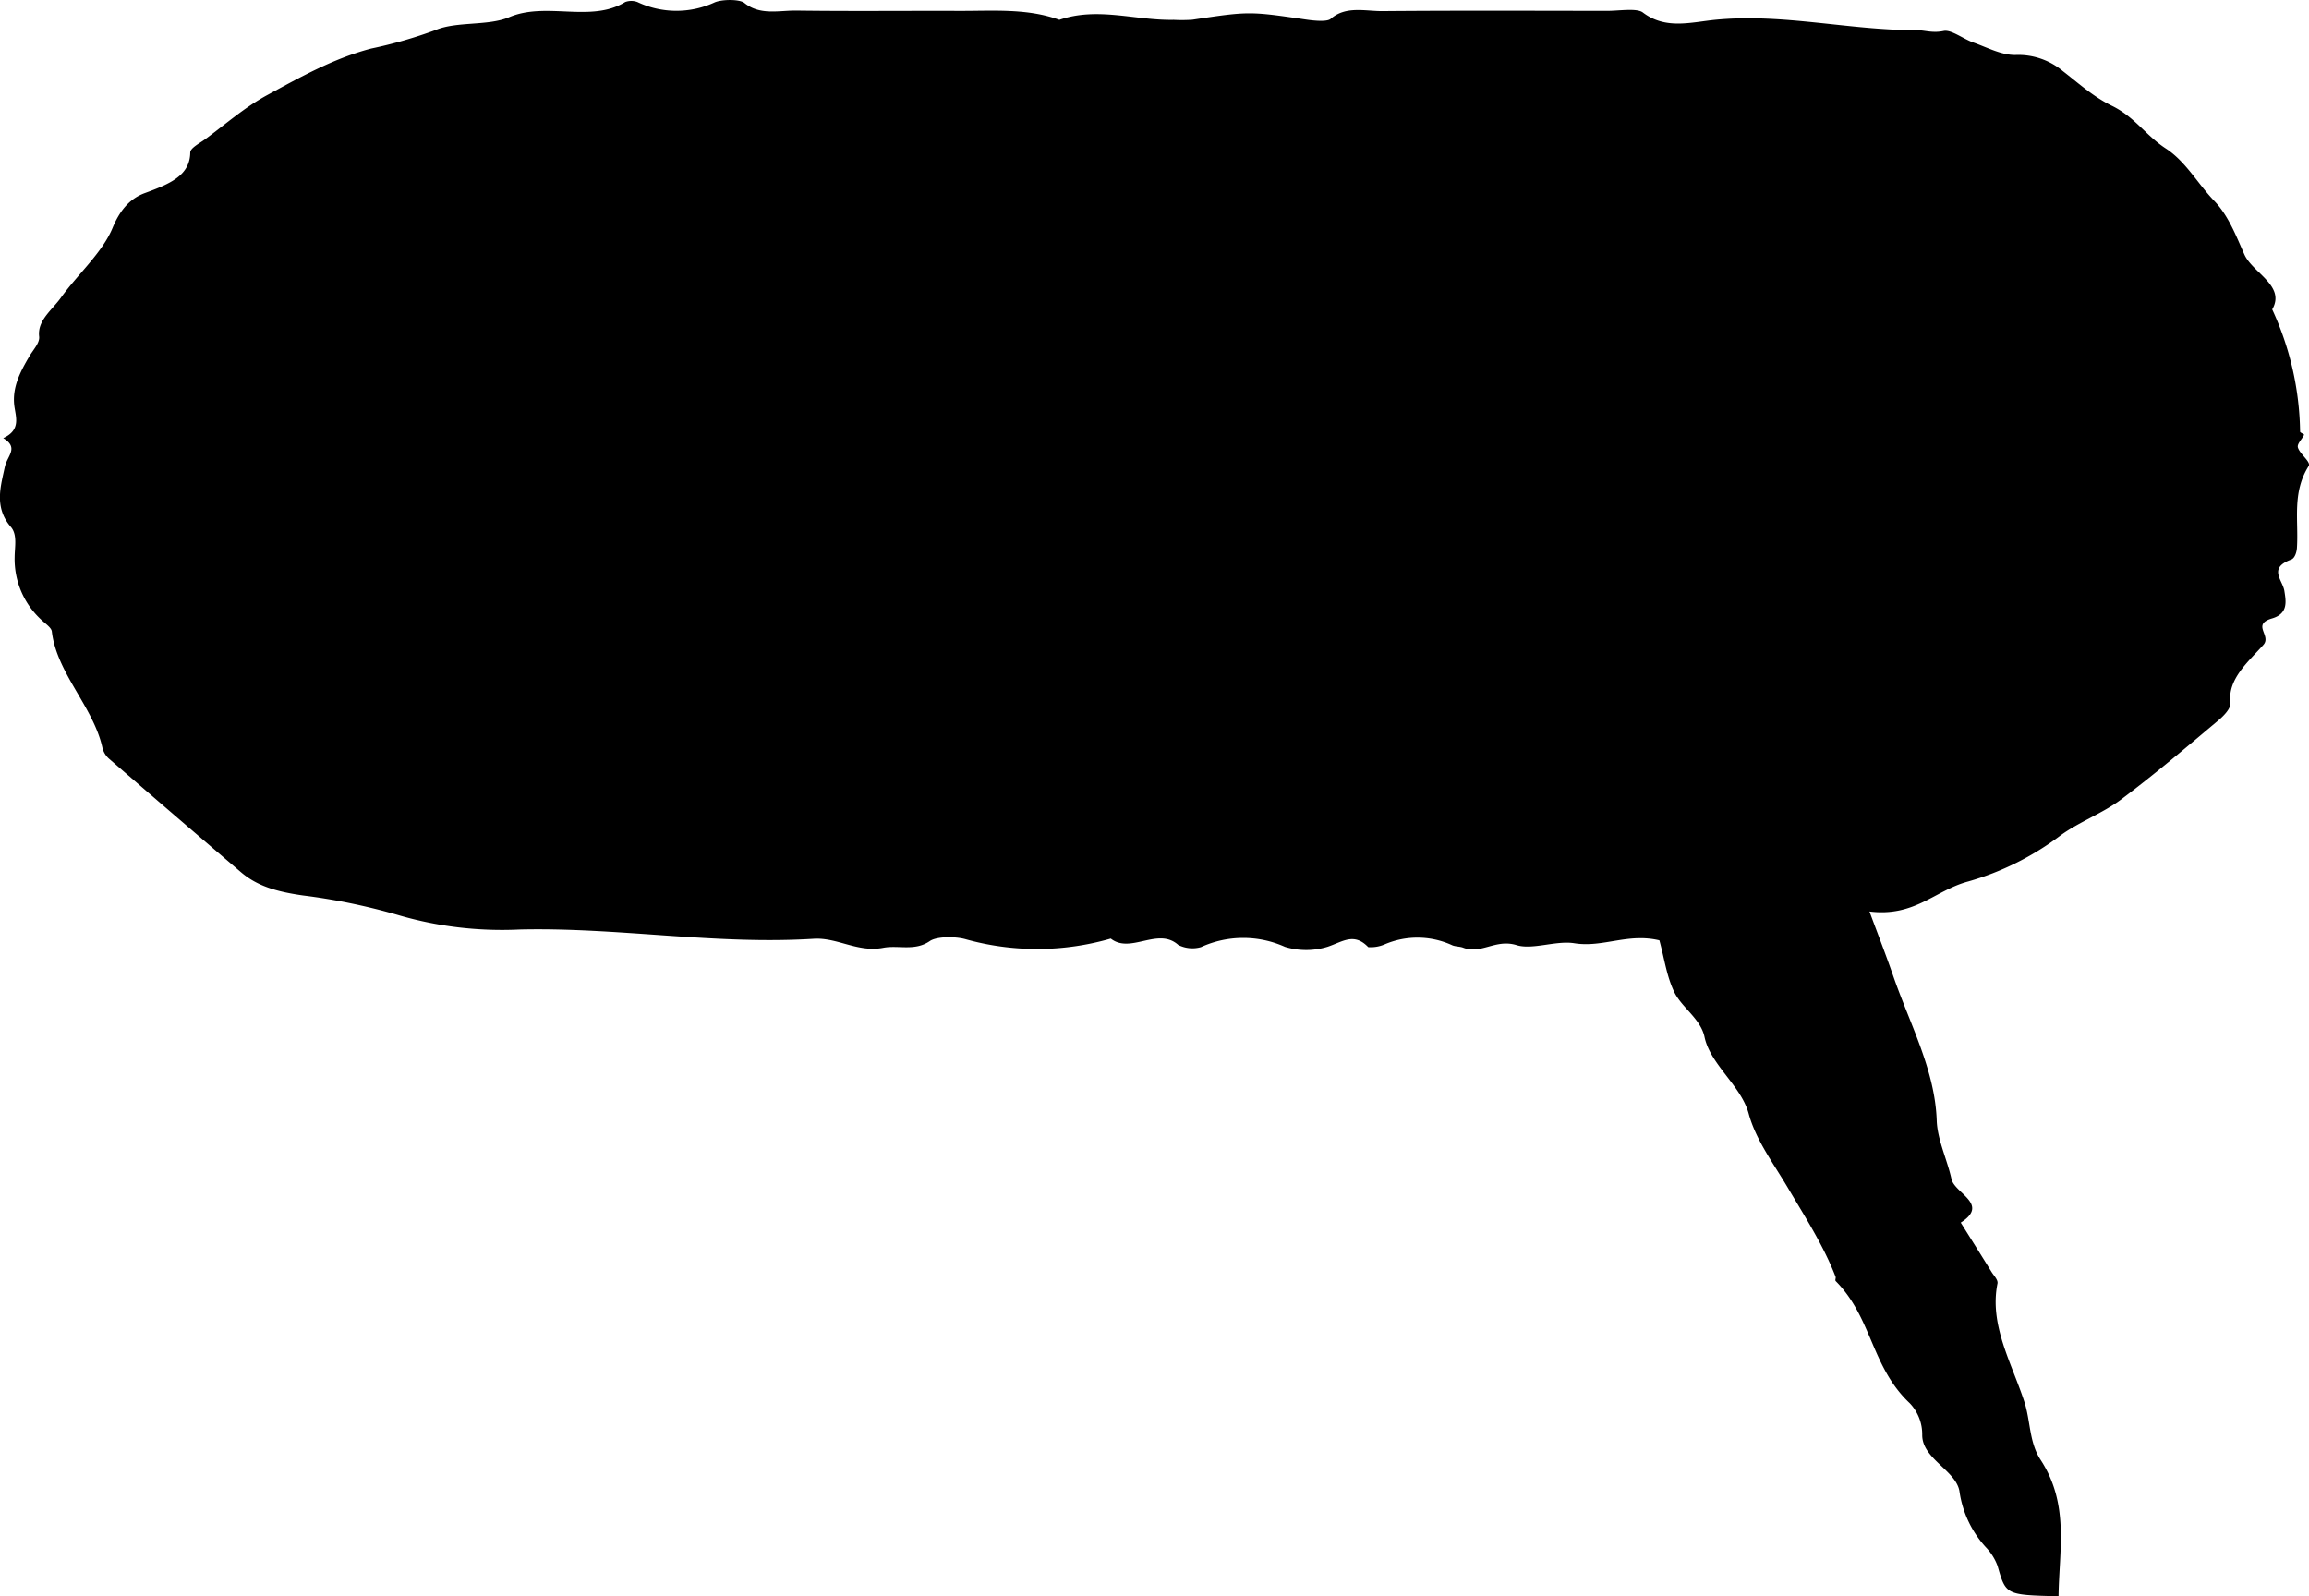
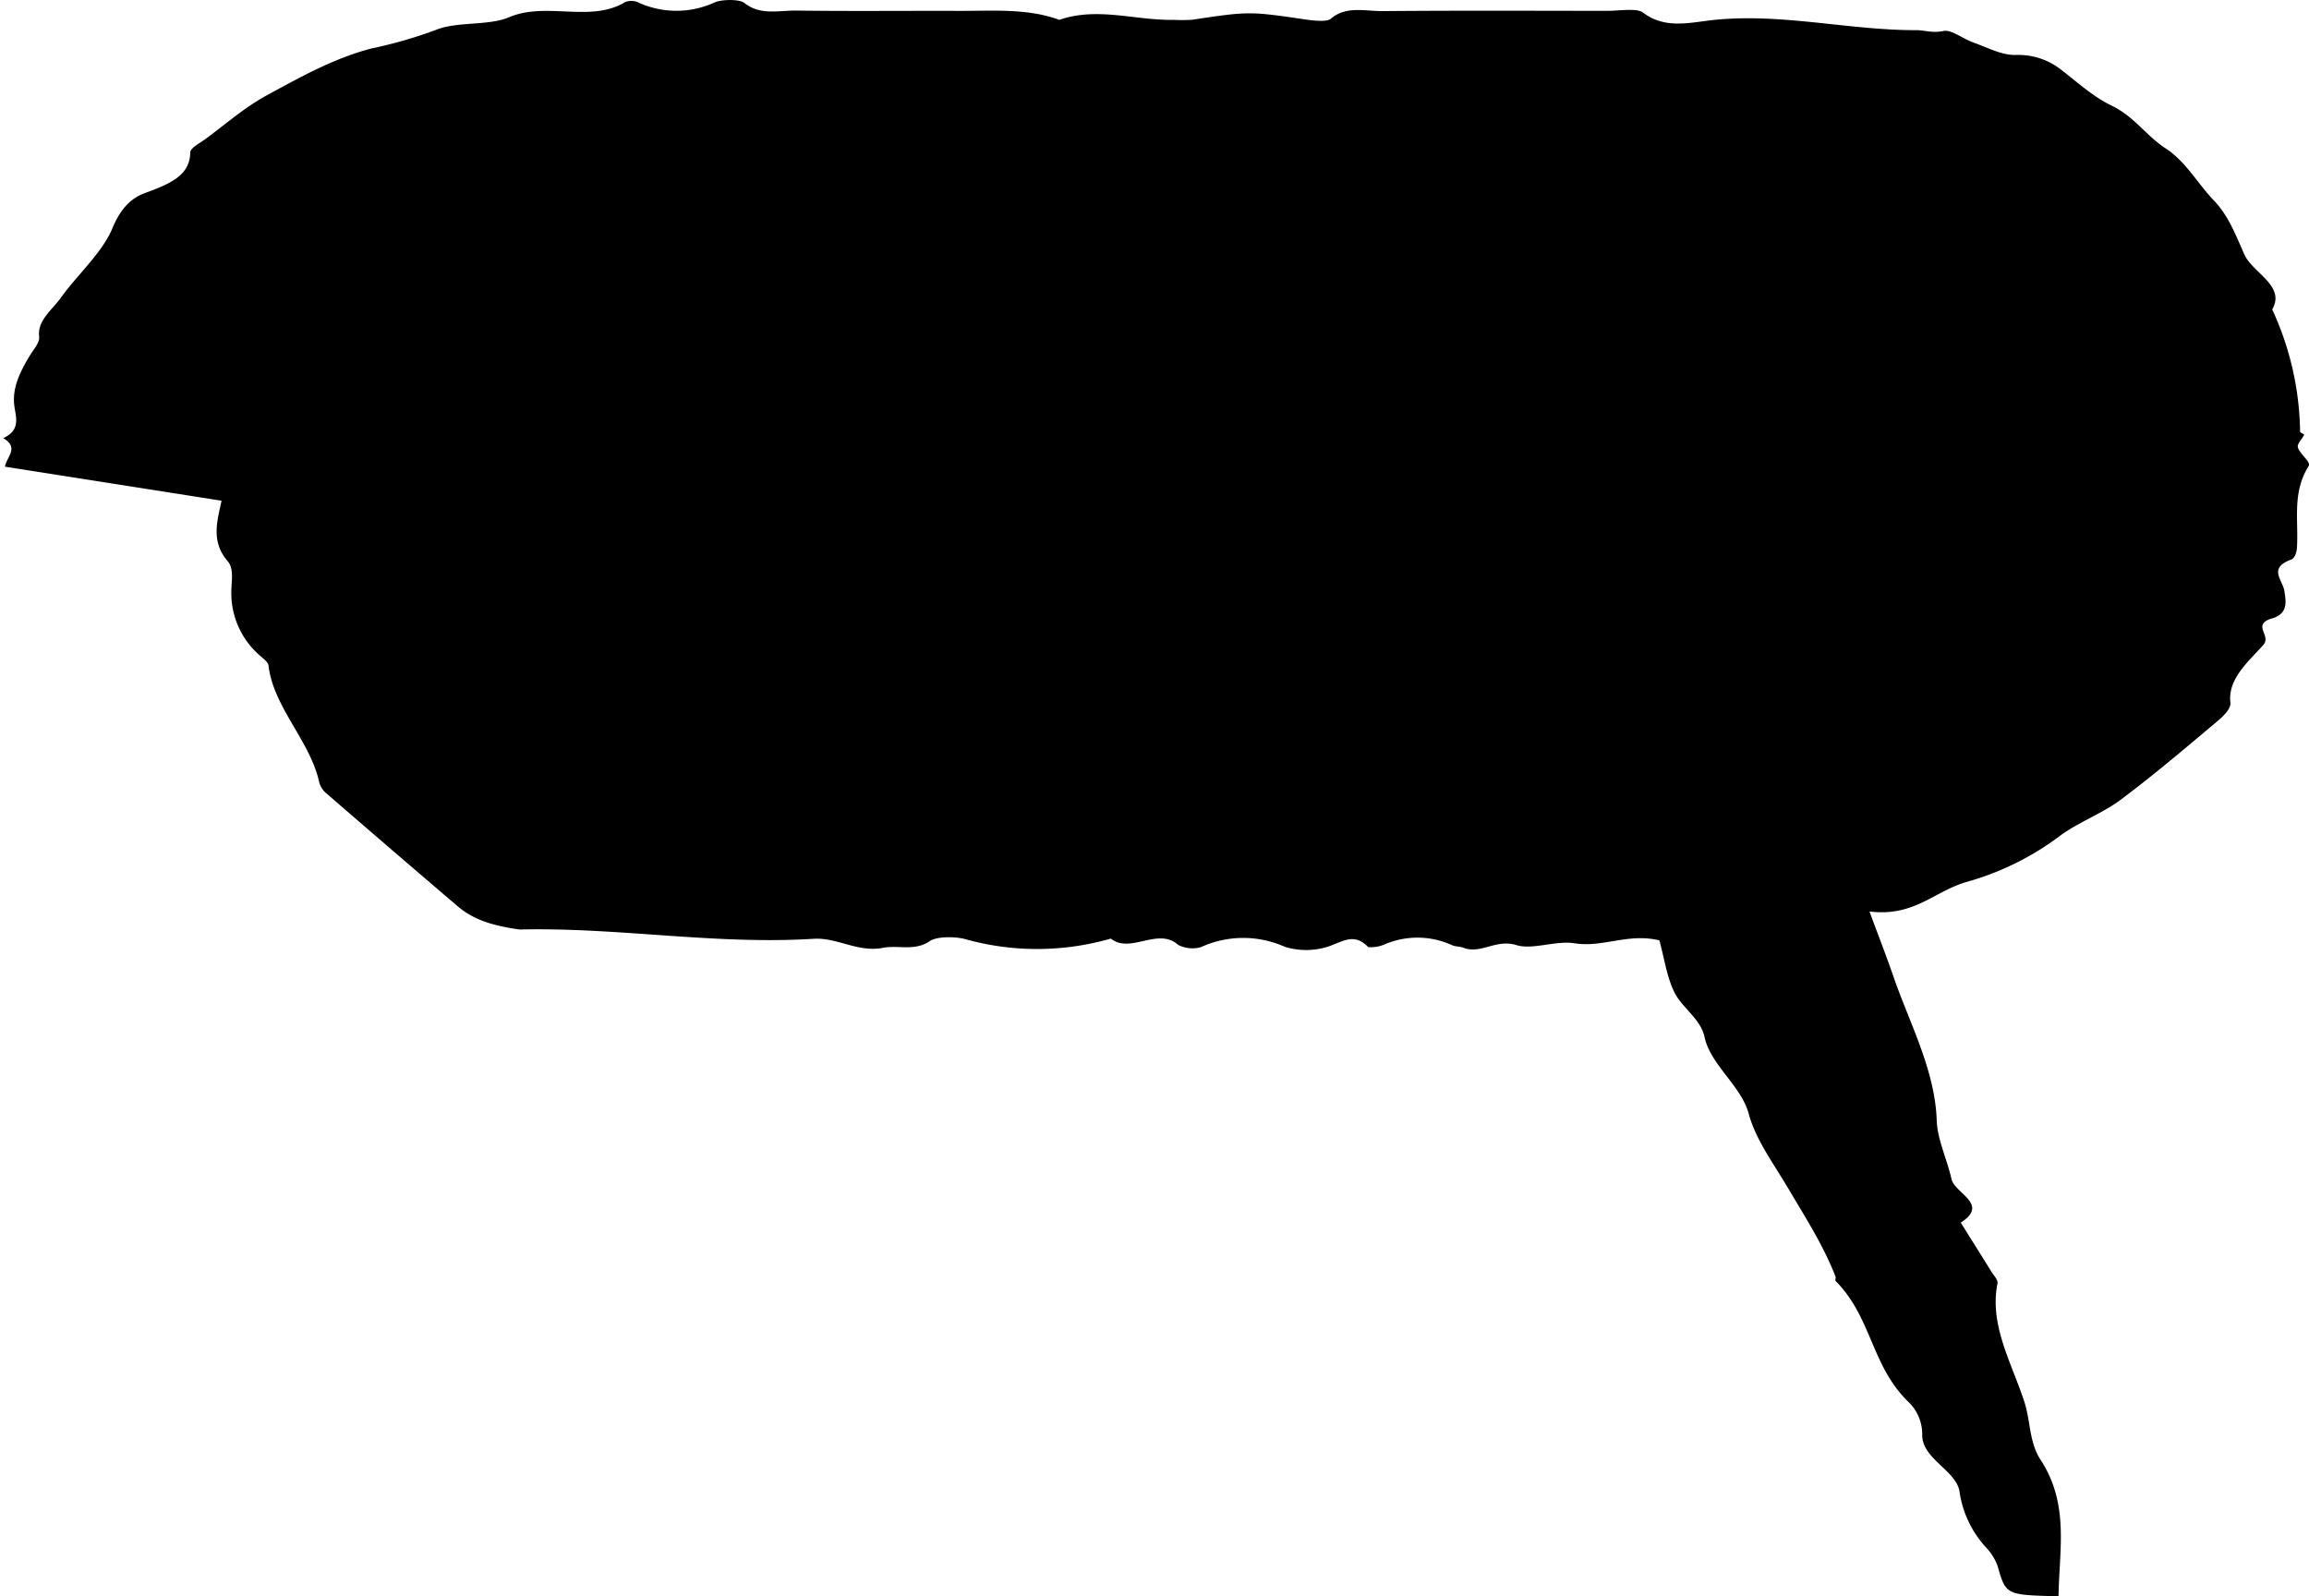
<svg xmlns="http://www.w3.org/2000/svg" width="355.972" height="246.088" viewBox="0 0 355.972 246.088">
-   <path id="Caminho_5443" data-name="Caminho 5443" d="M518.667,275.655c.341-1.651,2.211-2.912-.26-4.4,2.785-1.265,1.915-3.308,1.706-5.012-.338-2.791.905-5.209,2.357-7.656.582-.981,1.587-2.029,1.474-2.991-.3-2.477,1.988-4.087,3.343-5.975,2.6-3.631,6.4-6.953,7.978-10.775,1.008-2.436,2.468-4.456,4.974-5.368,3.888-1.42,6.959-2.714,7-6.261.008-.687,1.438-1.41,2.308-2.047,3.144-2.309,6.027-4.883,9.576-6.81,5.031-2.726,10.226-5.656,16.018-7.166a69.993,69.993,0,0,0,9.947-2.861c3.2-1.347,8.108-.6,11.291-1.959,5.762-2.462,12.621.909,17.922-2.354a2.732,2.732,0,0,1,1.864,0,14.063,14.063,0,0,0,11.947.049c1.175-.484,3.833-.49,4.559.1,2.43,1.961,5.353,1.134,8.035,1.173,8.325.114,16.654.019,24.982.047,5.247.022,10.589-.433,15.538,1.383,5.876-2.043,11.749.118,17.624,0a23.462,23.462,0,0,0,2.877-.02c8.8-1.316,8.785-1.306,17.646-.01,1.208.176,3.15.345,3.679-.119,2.327-2.047,5.328-1.179,8.007-1.2,11.529-.1,23.061-.049,34.591-.037,1.893,0,4.6-.46,5.531.249,3.541,2.7,7.458,1.479,11.294,1.116,10.443-.987,20.539,1.637,30.917,1.612,1.246,0,2.438.484,4.15.125,1.184-.251,2.977,1.2,4.583,1.772,2.124.752,4.345,1.958,6.5,1.927a10.692,10.692,0,0,1,7.314,2.491c2.409,1.857,4.662,3.934,7.531,5.331,3.564,1.733,5.223,4.569,8.349,6.606,3.086,2.015,4.871,5.386,7.474,8.088,2.21,2.3,3.4,5.511,4.627,8.245,1.281,2.855,6.4,4.814,4.288,8.464a46.377,46.377,0,0,1,4.3,18.846c0,.167.658.38.612.486-.287.67-1.113,1.379-.949,1.956.293,1.015,2.056,2.231,1.661,2.856-2.6,4.115-1.53,8.419-1.812,12.655-.043.617-.315,1.553-.885,1.765-3.613,1.326-1.314,3.139-1.048,4.845.243,1.563.628,3.486-1.894,4.226-3.234.948-.051,2.63-1.344,4.081-2.354,2.642-5.51,5.251-5.085,8.9.106.9-1.016,2.041-1.958,2.828-4.9,4.115-9.763,8.263-14.975,12.164-2.755,2.06-6.478,3.445-9.264,5.491a43.23,43.23,0,0,1-14.214,7.092c-5.145,1.367-8.236,5.5-15.233,4.628,1.368,3.7,2.577,6.788,3.647,9.894,2.546,7.389,6.46,14.522,6.723,22.338.1,2.961,1.6,5.977,2.273,9.011.5,2.233,5.914,3.868,1.428,6.721,1.585,2.534,3.178,5.065,4.749,7.6.36.586,1.027,1.232.916,1.786-1.289,6.394,2.2,12.274,4.144,18.245.967,2.985.718,6.2,2.5,8.936,4.483,6.872,2.855,13.942,2.769,21.04-8.173-.2-8.11-.206-9.4-4.681a8.264,8.264,0,0,0-1.837-2.908A16.12,16.12,0,0,1,820,433.661c-.482-3.235-5.738-5.018-5.748-8.7a6.934,6.934,0,0,0-1.918-4.92c-5.976-5.625-5.775-13.141-11.412-18.823-.152-.155.054-.47-.03-.681-1.834-4.761-4.706-9.226-7.382-13.756-2.208-3.733-4.925-7.362-6.009-11.377-1.168-4.324-5.911-7.552-6.811-11.831-.59-2.8-3.529-4.542-4.678-6.947-1.17-2.448-1.5-5.1-2.278-7.944-4.868-1.165-8.707,1.155-13.109.447-2.814-.456-6.453,1.048-8.9.292-3.248-1.008-5.469,1.463-8.246.39-.512-.2-1.218-.159-1.7-.38a12.836,12.836,0,0,0-10.432-.117,5.417,5.417,0,0,1-2.5.413c-2.2-2.286-3.928-.834-6.276-.051a11.212,11.212,0,0,1-6.561.01,15.717,15.717,0,0,0-12.962.043,4.831,4.831,0,0,1-3.492-.341c-3.133-2.806-7.36,1.435-10.4-.977a41.081,41.081,0,0,1-22.468.075c-1.607-.427-4.386-.411-5.429.307-2.321,1.6-4.862.59-7.176,1.036-3.955.766-7.07-1.618-10.743-1.387-15.2.948-30.17-1.79-45.328-1.431a56.943,56.943,0,0,1-18.873-2.274,94.409,94.409,0,0,0-14.533-2.979c-4.091-.584-7.049-1.453-9.555-3.592q-10.224-8.728-20.363-17.511a3.336,3.336,0,0,1-1.013-1.765c-1.4-6.21-7.038-11.453-7.774-17.82-.065-.572-.881-1.124-1.433-1.637a12.684,12.684,0,0,1-4.3-9.826c.008-1.573.445-3.476-.58-4.655-2.655-3.071-1.533-6.383-.929-9.3" transform="translate(-517.909 -203.712)" />
+   <path id="Caminho_5443" data-name="Caminho 5443" d="M518.667,275.655c.341-1.651,2.211-2.912-.26-4.4,2.785-1.265,1.915-3.308,1.706-5.012-.338-2.791.905-5.209,2.357-7.656.582-.981,1.587-2.029,1.474-2.991-.3-2.477,1.988-4.087,3.343-5.975,2.6-3.631,6.4-6.953,7.978-10.775,1.008-2.436,2.468-4.456,4.974-5.368,3.888-1.42,6.959-2.714,7-6.261.008-.687,1.438-1.41,2.308-2.047,3.144-2.309,6.027-4.883,9.576-6.81,5.031-2.726,10.226-5.656,16.018-7.166a69.993,69.993,0,0,0,9.947-2.861c3.2-1.347,8.108-.6,11.291-1.959,5.762-2.462,12.621.909,17.922-2.354a2.732,2.732,0,0,1,1.864,0,14.063,14.063,0,0,0,11.947.049c1.175-.484,3.833-.49,4.559.1,2.43,1.961,5.353,1.134,8.035,1.173,8.325.114,16.654.019,24.982.047,5.247.022,10.589-.433,15.538,1.383,5.876-2.043,11.749.118,17.624,0a23.462,23.462,0,0,0,2.877-.02c8.8-1.316,8.785-1.306,17.646-.01,1.208.176,3.15.345,3.679-.119,2.327-2.047,5.328-1.179,8.007-1.2,11.529-.1,23.061-.049,34.591-.037,1.893,0,4.6-.46,5.531.249,3.541,2.7,7.458,1.479,11.294,1.116,10.443-.987,20.539,1.637,30.917,1.612,1.246,0,2.438.484,4.15.125,1.184-.251,2.977,1.2,4.583,1.772,2.124.752,4.345,1.958,6.5,1.927a10.692,10.692,0,0,1,7.314,2.491c2.409,1.857,4.662,3.934,7.531,5.331,3.564,1.733,5.223,4.569,8.349,6.606,3.086,2.015,4.871,5.386,7.474,8.088,2.21,2.3,3.4,5.511,4.627,8.245,1.281,2.855,6.4,4.814,4.288,8.464a46.377,46.377,0,0,1,4.3,18.846c0,.167.658.38.612.486-.287.67-1.113,1.379-.949,1.956.293,1.015,2.056,2.231,1.661,2.856-2.6,4.115-1.53,8.419-1.812,12.655-.043.617-.315,1.553-.885,1.765-3.613,1.326-1.314,3.139-1.048,4.845.243,1.563.628,3.486-1.894,4.226-3.234.948-.051,2.63-1.344,4.081-2.354,2.642-5.51,5.251-5.085,8.9.106.9-1.016,2.041-1.958,2.828-4.9,4.115-9.763,8.263-14.975,12.164-2.755,2.06-6.478,3.445-9.264,5.491a43.23,43.23,0,0,1-14.214,7.092c-5.145,1.367-8.236,5.5-15.233,4.628,1.368,3.7,2.577,6.788,3.647,9.894,2.546,7.389,6.46,14.522,6.723,22.338.1,2.961,1.6,5.977,2.273,9.011.5,2.233,5.914,3.868,1.428,6.721,1.585,2.534,3.178,5.065,4.749,7.6.36.586,1.027,1.232.916,1.786-1.289,6.394,2.2,12.274,4.144,18.245.967,2.985.718,6.2,2.5,8.936,4.483,6.872,2.855,13.942,2.769,21.04-8.173-.2-8.11-.206-9.4-4.681a8.264,8.264,0,0,0-1.837-2.908A16.12,16.12,0,0,1,820,433.661c-.482-3.235-5.738-5.018-5.748-8.7a6.934,6.934,0,0,0-1.918-4.92c-5.976-5.625-5.775-13.141-11.412-18.823-.152-.155.054-.47-.03-.681-1.834-4.761-4.706-9.226-7.382-13.756-2.208-3.733-4.925-7.362-6.009-11.377-1.168-4.324-5.911-7.552-6.811-11.831-.59-2.8-3.529-4.542-4.678-6.947-1.17-2.448-1.5-5.1-2.278-7.944-4.868-1.165-8.707,1.155-13.109.447-2.814-.456-6.453,1.048-8.9.292-3.248-1.008-5.469,1.463-8.246.39-.512-.2-1.218-.159-1.7-.38a12.836,12.836,0,0,0-10.432-.117,5.417,5.417,0,0,1-2.5.413c-2.2-2.286-3.928-.834-6.276-.051a11.212,11.212,0,0,1-6.561.01,15.717,15.717,0,0,0-12.962.043,4.831,4.831,0,0,1-3.492-.341c-3.133-2.806-7.36,1.435-10.4-.977a41.081,41.081,0,0,1-22.468.075c-1.607-.427-4.386-.411-5.429.307-2.321,1.6-4.862.59-7.176,1.036-3.955.766-7.07-1.618-10.743-1.387-15.2.948-30.17-1.79-45.328-1.431c-4.091-.584-7.049-1.453-9.555-3.592q-10.224-8.728-20.363-17.511a3.336,3.336,0,0,1-1.013-1.765c-1.4-6.21-7.038-11.453-7.774-17.82-.065-.572-.881-1.124-1.433-1.637a12.684,12.684,0,0,1-4.3-9.826c.008-1.573.445-3.476-.58-4.655-2.655-3.071-1.533-6.383-.929-9.3" transform="translate(-517.909 -203.712)" />
</svg>